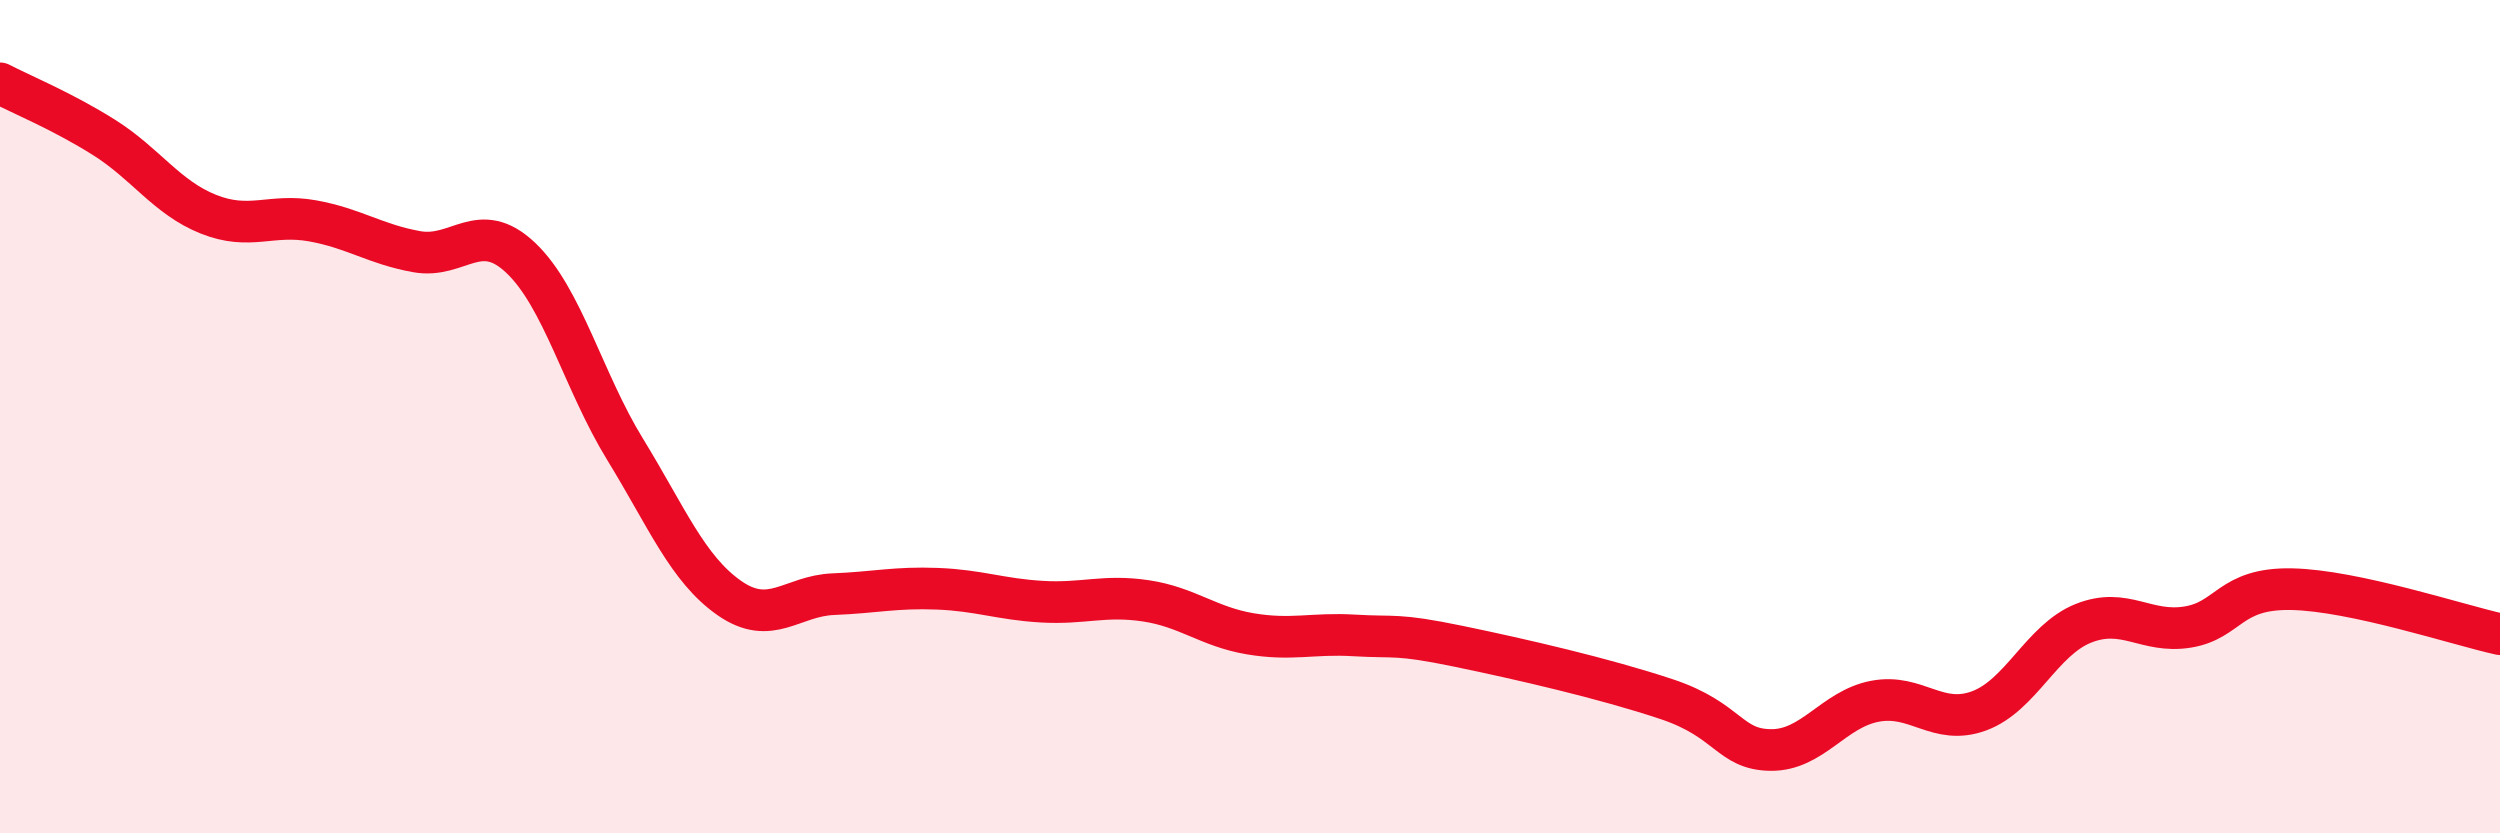
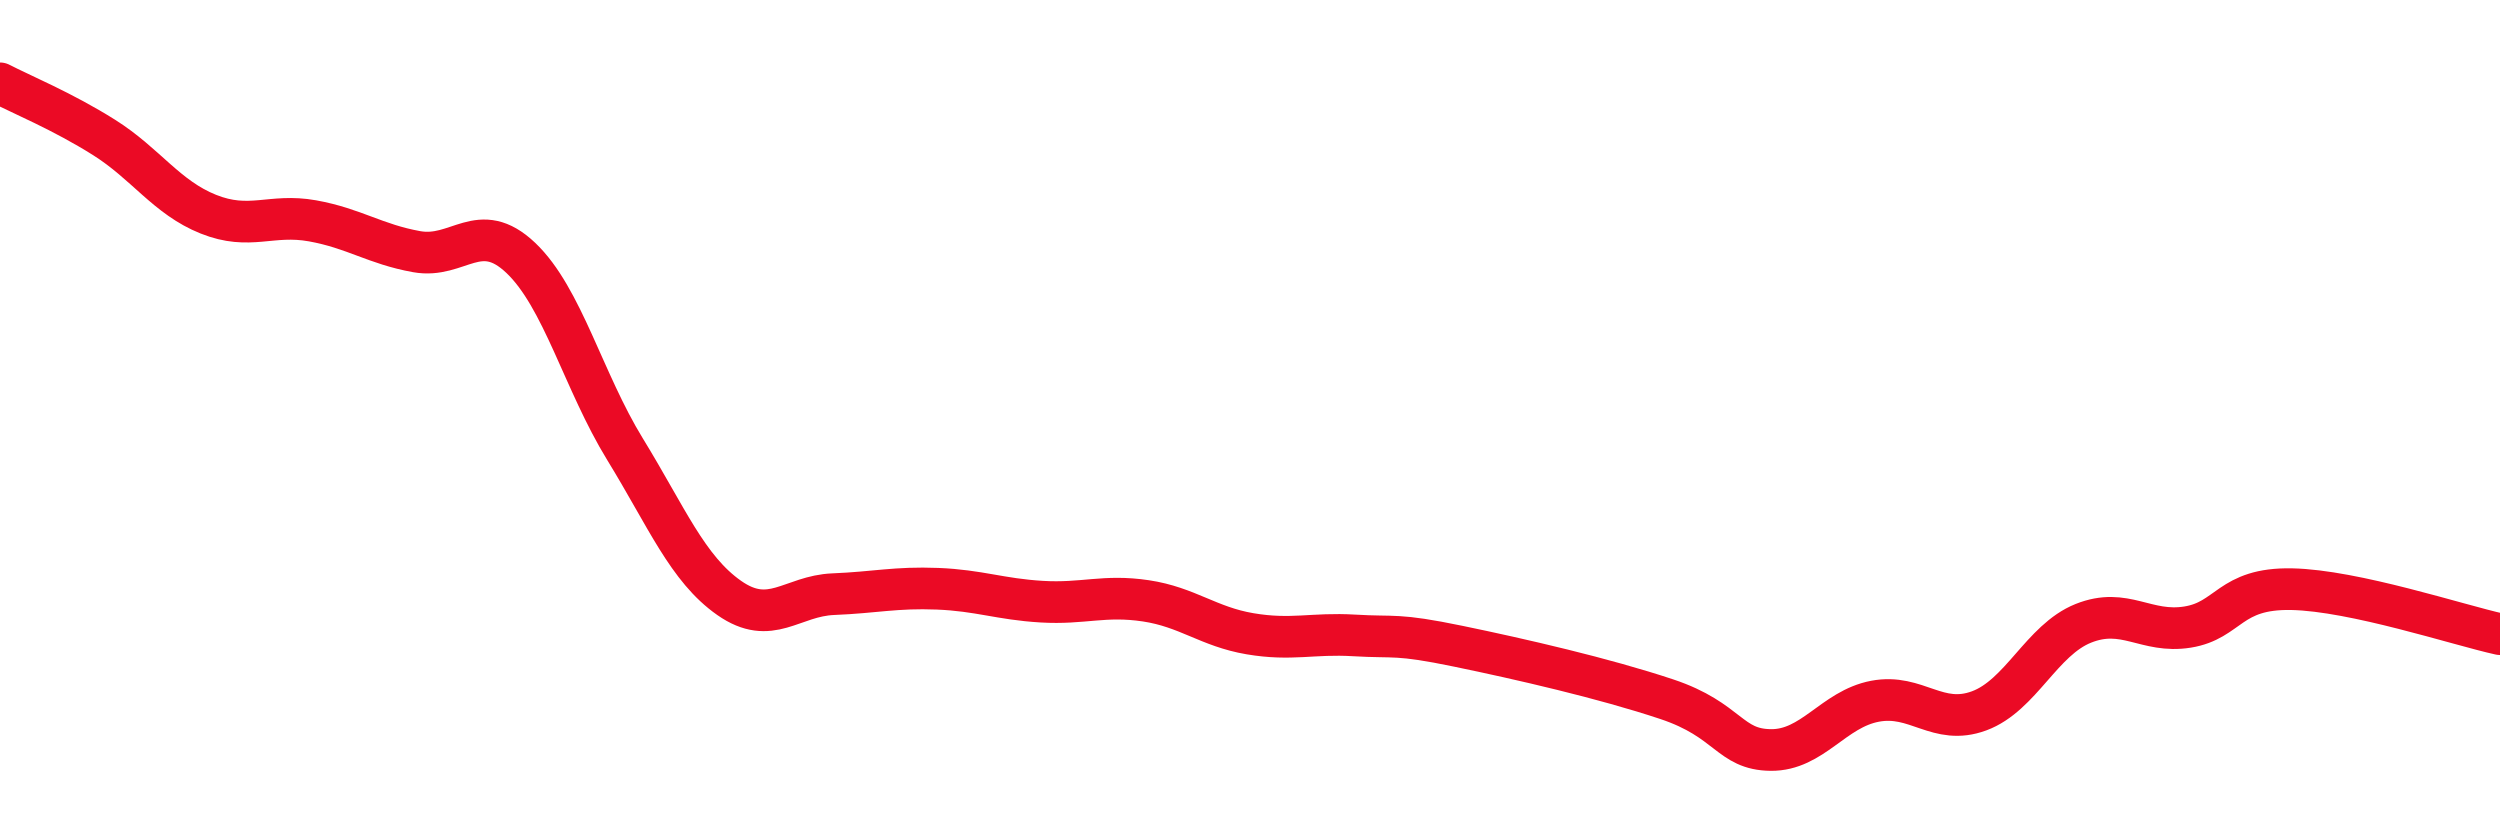
<svg xmlns="http://www.w3.org/2000/svg" width="60" height="20" viewBox="0 0 60 20">
-   <path d="M 0,2 C 0.5,2.26 1.5,2.67 2.5,3.3 C 3.5,3.93 4,4.74 5,5.14 C 6,5.54 6.5,5.12 7.5,5.3 C 8.5,5.48 9,5.86 10,6.04 C 11,6.22 11.5,5.24 12.5,6.19 C 13.5,7.14 14,9.15 15,10.78 C 16,12.41 16.5,13.65 17.5,14.35 C 18.5,15.05 19,14.3 20,14.26 C 21,14.22 21.5,14.09 22.5,14.13 C 23.5,14.17 24,14.38 25,14.44 C 26,14.5 26.5,14.27 27.5,14.42 C 28.5,14.57 29,15.04 30,15.21 C 31,15.38 31.5,15.19 32.5,15.25 C 33.5,15.31 33.5,15.2 35,15.51 C 36.5,15.82 38.5,16.28 40,16.78 C 41.5,17.28 41.5,17.99 42.5,18 C 43.5,18.01 44,17.02 45,16.83 C 46,16.64 46.5,17.43 47.5,17.06 C 48.5,16.69 49,15.36 50,14.96 C 51,14.56 51.5,15.21 52.5,15.05 C 53.5,14.89 53.5,14.11 55,14.14 C 56.5,14.17 59,15 60,15.22L60 20L0 20Z" fill="#EB0A25" opacity="0.1" stroke-linecap="round" stroke-linejoin="round" />
  <path d="M 0,2 C 0.5,2.26 1.5,2.67 2.5,3.3 C 3.5,3.93 4,4.74 5,5.14 C 6,5.54 6.5,5.12 7.5,5.3 C 8.5,5.48 9,5.86 10,6.04 C 11,6.22 11.5,5.24 12.5,6.19 C 13.5,7.14 14,9.15 15,10.78 C 16,12.41 16.5,13.65 17.5,14.35 C 18.5,15.05 19,14.3 20,14.26 C 21,14.22 21.5,14.09 22.5,14.13 C 23.5,14.17 24,14.38 25,14.44 C 26,14.5 26.5,14.27 27.5,14.42 C 28.5,14.57 29,15.04 30,15.21 C 31,15.38 31.5,15.19 32.5,15.25 C 33.5,15.31 33.5,15.2 35,15.51 C 36.5,15.82 38.5,16.28 40,16.78 C 41.5,17.28 41.5,17.99 42.5,18 C 43.5,18.01 44,17.02 45,16.83 C 46,16.64 46.5,17.43 47.5,17.06 C 48.5,16.69 49,15.36 50,14.96 C 51,14.56 51.5,15.21 52.5,15.05 C 53.5,14.89 53.5,14.11 55,14.14 C 56.5,14.17 59,15 60,15.22" stroke="#EB0A25" stroke-width="1" fill="none" stroke-linecap="round" stroke-linejoin="round" />
</svg>